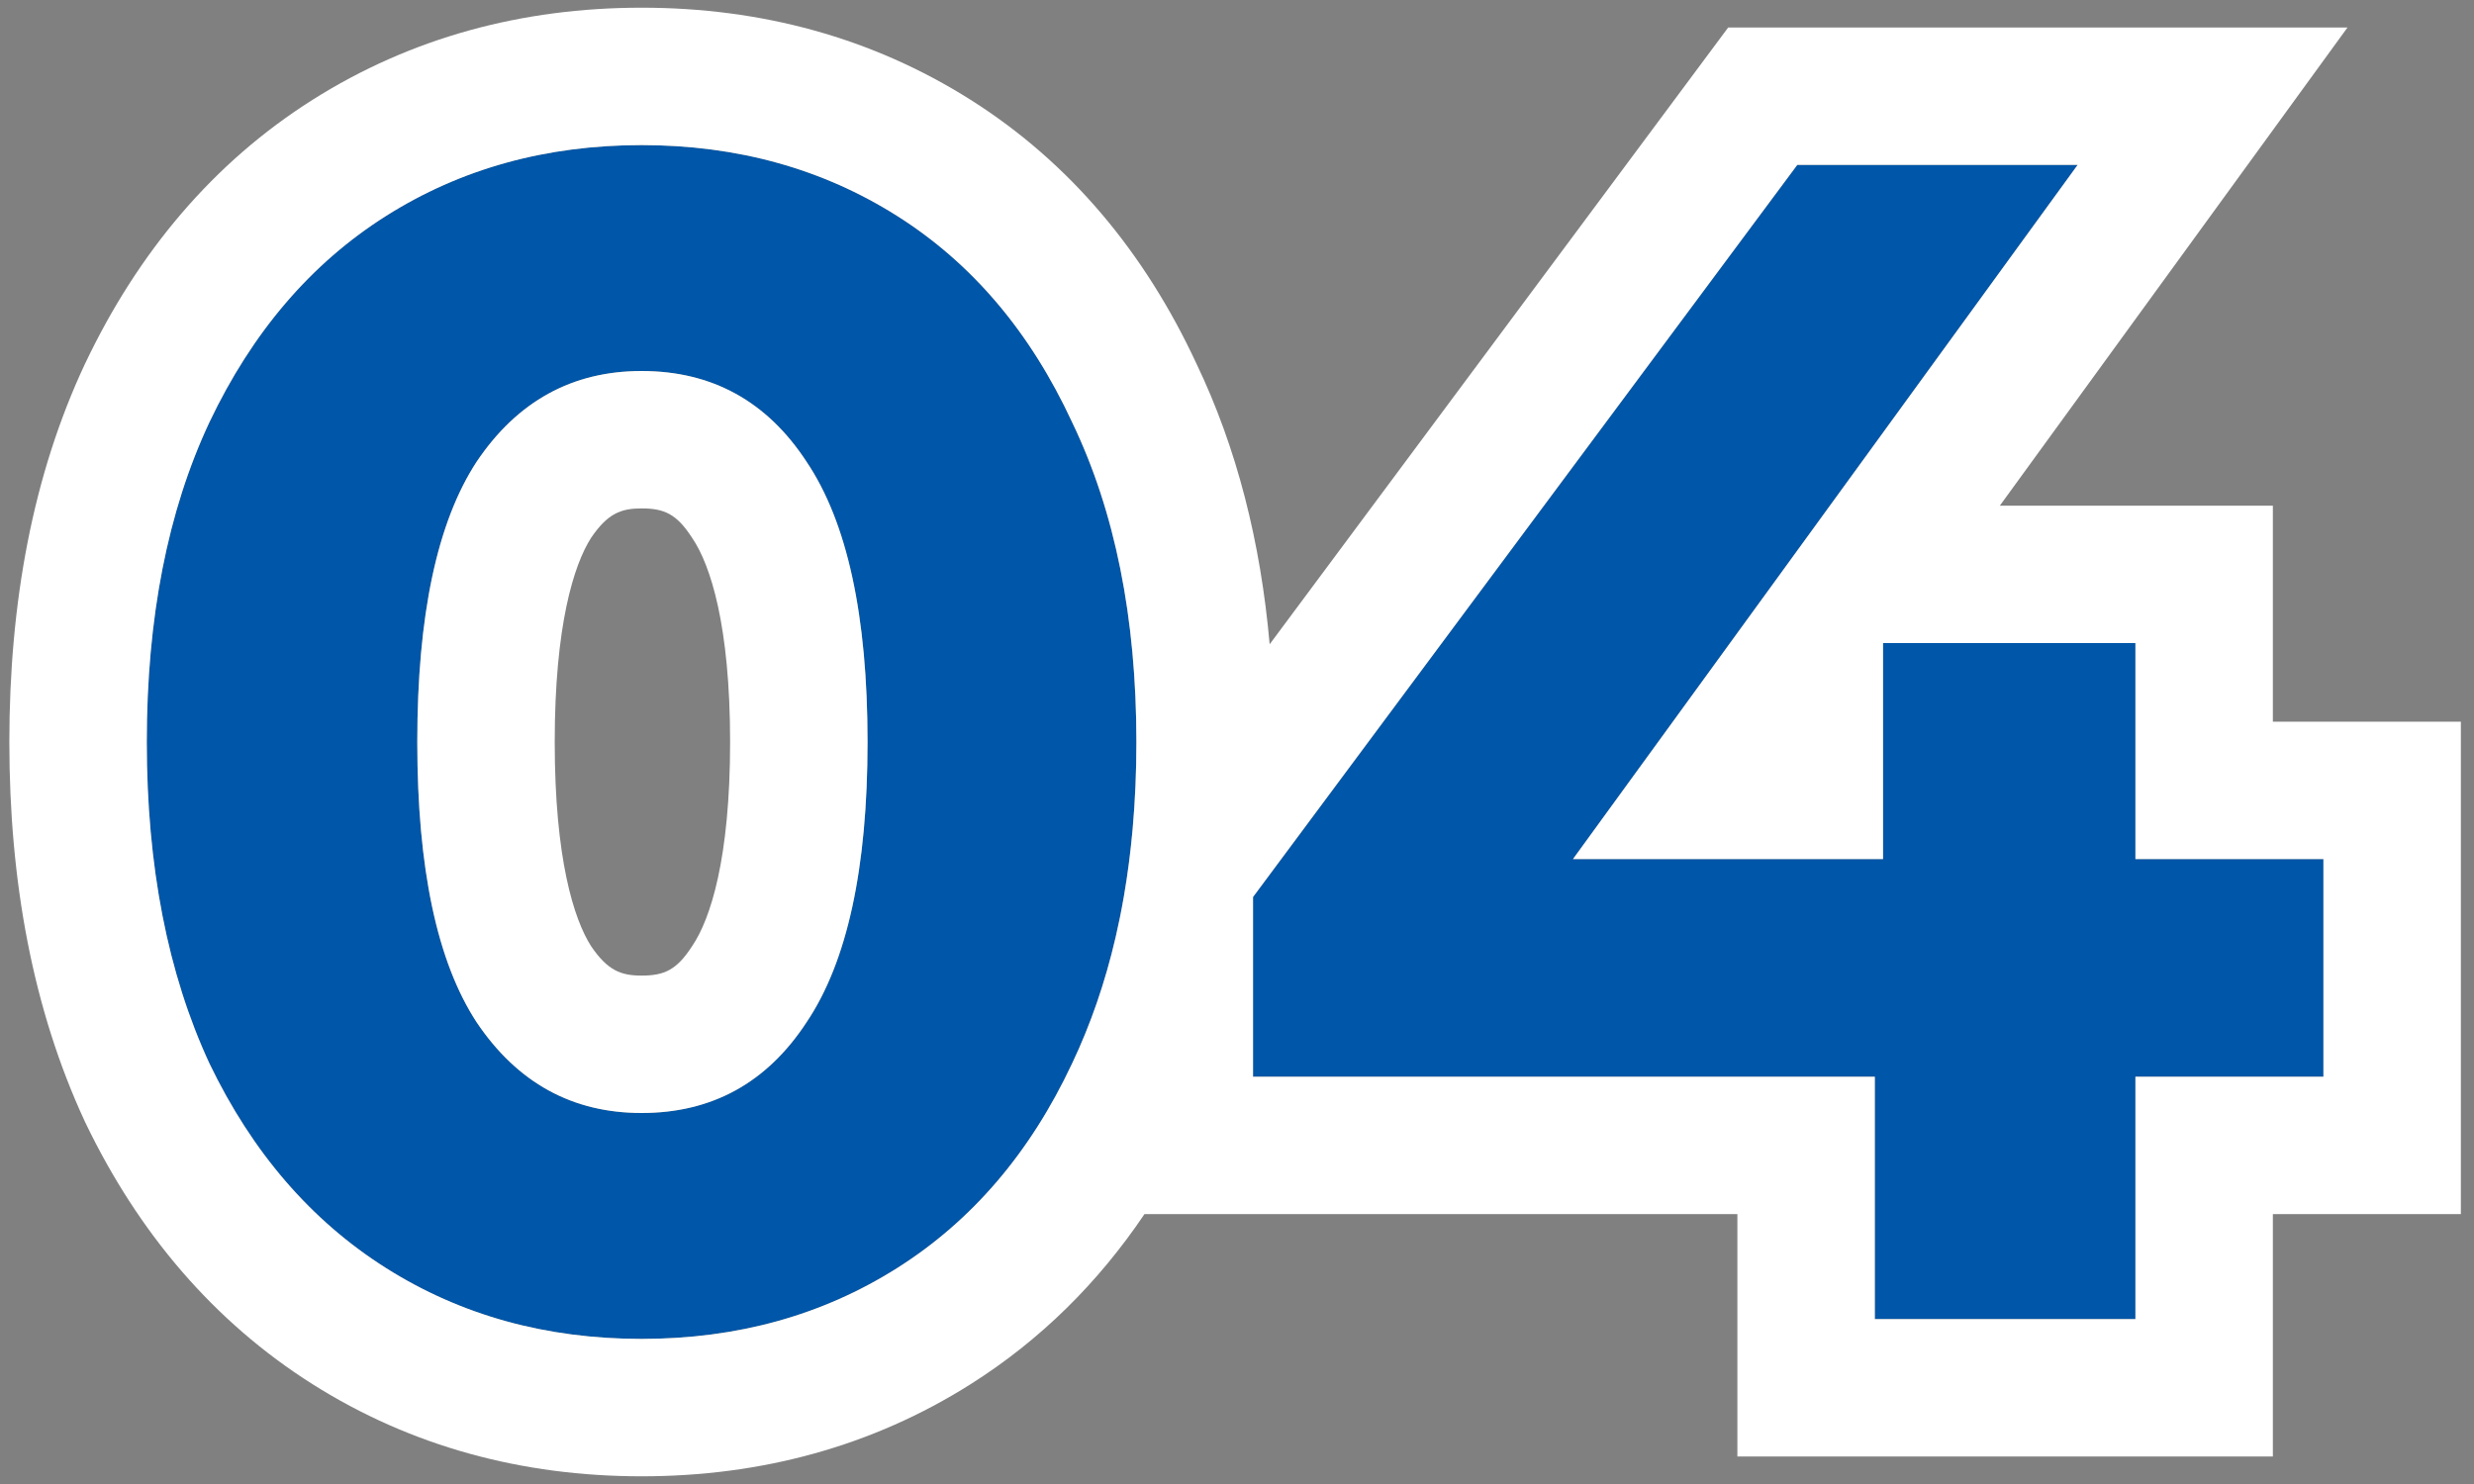
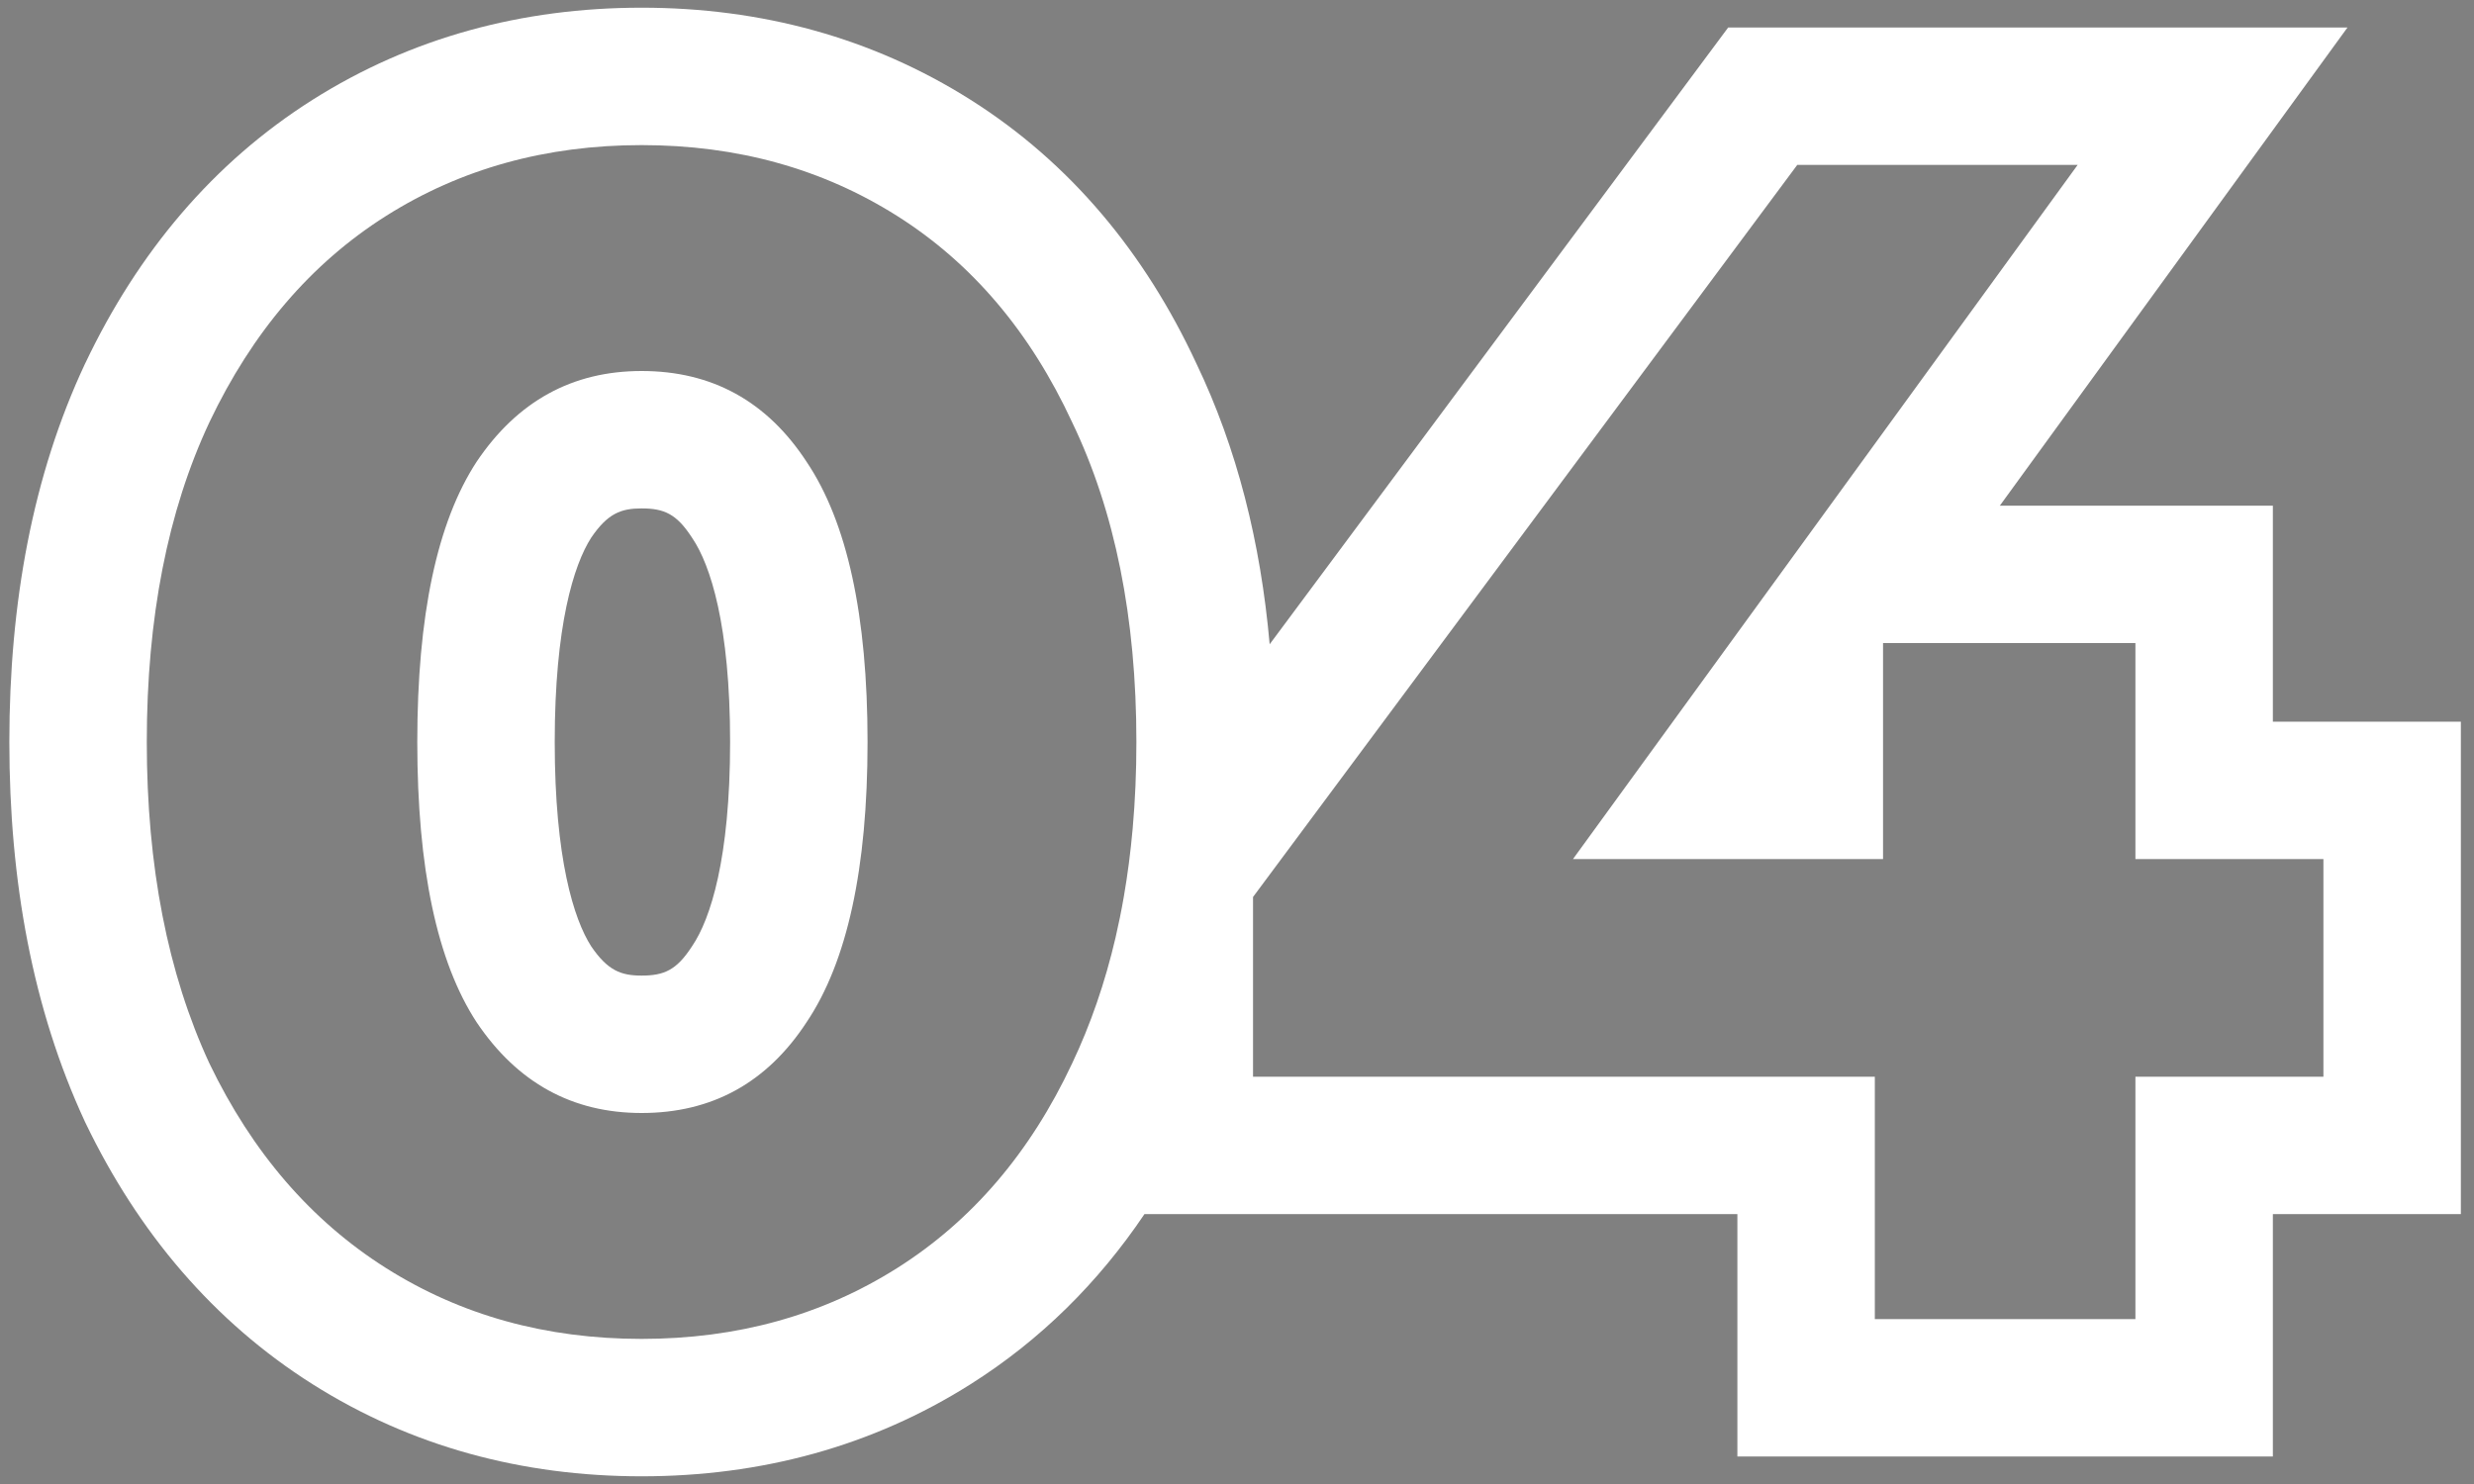
<svg xmlns="http://www.w3.org/2000/svg" width="90" height="54" viewBox="0 0 90 54" fill="none">
  <rect x="0" y="0" width="90" height="54" fill="#808080" stroke="none" />
-   <path d="M23.34 48.72C19.86 48.72 16.76 47.86 14.04 46.14C11.32 44.42 9.18 41.94 7.62 38.7C6.1 35.42 5.34 31.52 5.34 27C5.34 22.48 6.1 18.6 7.62 15.36C9.18 12.08 11.32 9.58 14.04 7.86C16.76 6.14 19.86 5.28 23.34 5.28C26.82 5.28 29.92 6.14 32.64 7.86C35.36 9.58 37.48 12.08 39 15.36C40.56 18.6 41.34 22.48 41.34 27C41.34 31.52 40.56 35.42 39 38.7C37.48 41.94 35.36 44.42 32.64 46.14C29.92 47.86 26.82 48.72 23.34 48.72ZM23.34 40.5C25.9 40.5 27.9 39.4 29.34 37.2C30.82 35 31.56 31.6 31.56 27C31.56 22.4 30.82 19 29.34 16.8C27.9 14.6 25.9 13.5 23.34 13.5C20.82 13.5 18.82 14.6 17.34 16.8C15.9 19 15.18 22.4 15.18 27C15.18 31.6 15.9 35 17.34 37.2C18.82 39.4 20.82 40.5 23.34 40.5Z" fill="#0056A8" />
-   <path d="M84.522 39.18H77.683V48H68.203V39.18H45.583V32.64L65.382 6H75.582L57.222 31.26H68.502V23.4H77.683V31.26H84.522V39.18Z" fill="#0056A8" />
  <path fill-rule="evenodd" clip-rule="evenodd" d="M3.099 40.836L3.083 40.802C1.192 36.72 0.34 32.069 0.34 27C0.34 21.933 1.191 17.292 3.093 13.236L3.099 13.224L3.105 13.213C5.017 9.192 7.75 5.922 11.367 3.634C14.952 1.367 18.994 0.28 23.34 0.28C27.686 0.28 31.727 1.367 35.312 3.634C38.932 5.923 41.649 9.198 43.521 13.225C45.003 16.315 45.862 19.745 46.188 23.444L62.869 1H85.398L72.751 18.4H82.683V26.26H89.522V44.18H82.683V53H63.203V44.18H41.633C39.956 46.67 37.855 48.758 35.312 50.366C31.727 52.633 27.686 53.72 23.34 53.72C18.994 53.72 14.952 52.633 11.367 50.366C7.766 48.088 5.032 44.851 3.115 40.869L3.099 40.836ZM45.583 39.18H68.203V48H77.683V39.18H84.522V31.26H77.683V23.4H68.502V31.26H57.222L75.582 6H65.382L45.583 32.64V39.18ZM40.583 34.112C40.694 33.632 40.794 33.141 40.881 32.64C41.021 31.835 41.129 31.004 41.205 30.148C41.295 29.134 41.34 28.085 41.34 27C41.34 22.48 40.56 18.6 39 15.36C37.48 12.08 35.36 9.58 32.64 7.86C29.92 6.14 26.82 5.28 23.34 5.28C19.86 5.28 16.76 6.14 14.04 7.86C11.32 9.58 9.18 12.08 7.62 15.36C6.1 18.6 5.34 22.48 5.34 27C5.34 31.52 6.1 35.42 7.62 38.7C9.18 41.94 11.32 44.42 14.04 46.14C16.76 47.86 19.86 48.72 23.34 48.72C26.82 48.72 29.92 47.86 32.64 46.14C35.36 44.42 37.48 41.94 39 38.7C39.672 37.286 40.2 35.757 40.583 34.112ZM29.34 16.8C27.9 14.6 25.9 13.5 23.34 13.5C20.82 13.5 18.82 14.6 17.34 16.8C15.9 19 15.18 22.4 15.18 27C15.18 31.6 15.9 35 17.34 37.2C18.82 39.4 20.82 40.5 23.34 40.5C25.9 40.5 27.9 39.4 29.34 37.2C30.82 35 31.56 31.6 31.56 27C31.56 22.4 30.82 19 29.34 16.8ZM21.508 34.437C22.108 35.318 22.593 35.5 23.34 35.5C24.159 35.5 24.61 35.297 25.156 34.462L25.174 34.435L25.191 34.409C25.841 33.443 26.56 31.252 26.56 27C26.56 22.748 25.841 20.557 25.191 19.591L25.174 19.565L25.156 19.538C24.61 18.703 24.159 18.5 23.34 18.5C22.593 18.5 22.108 18.682 21.508 19.563C20.871 20.554 20.18 22.768 20.18 27C20.18 31.232 20.871 33.446 21.508 34.437Z" fill="white" />
</svg>